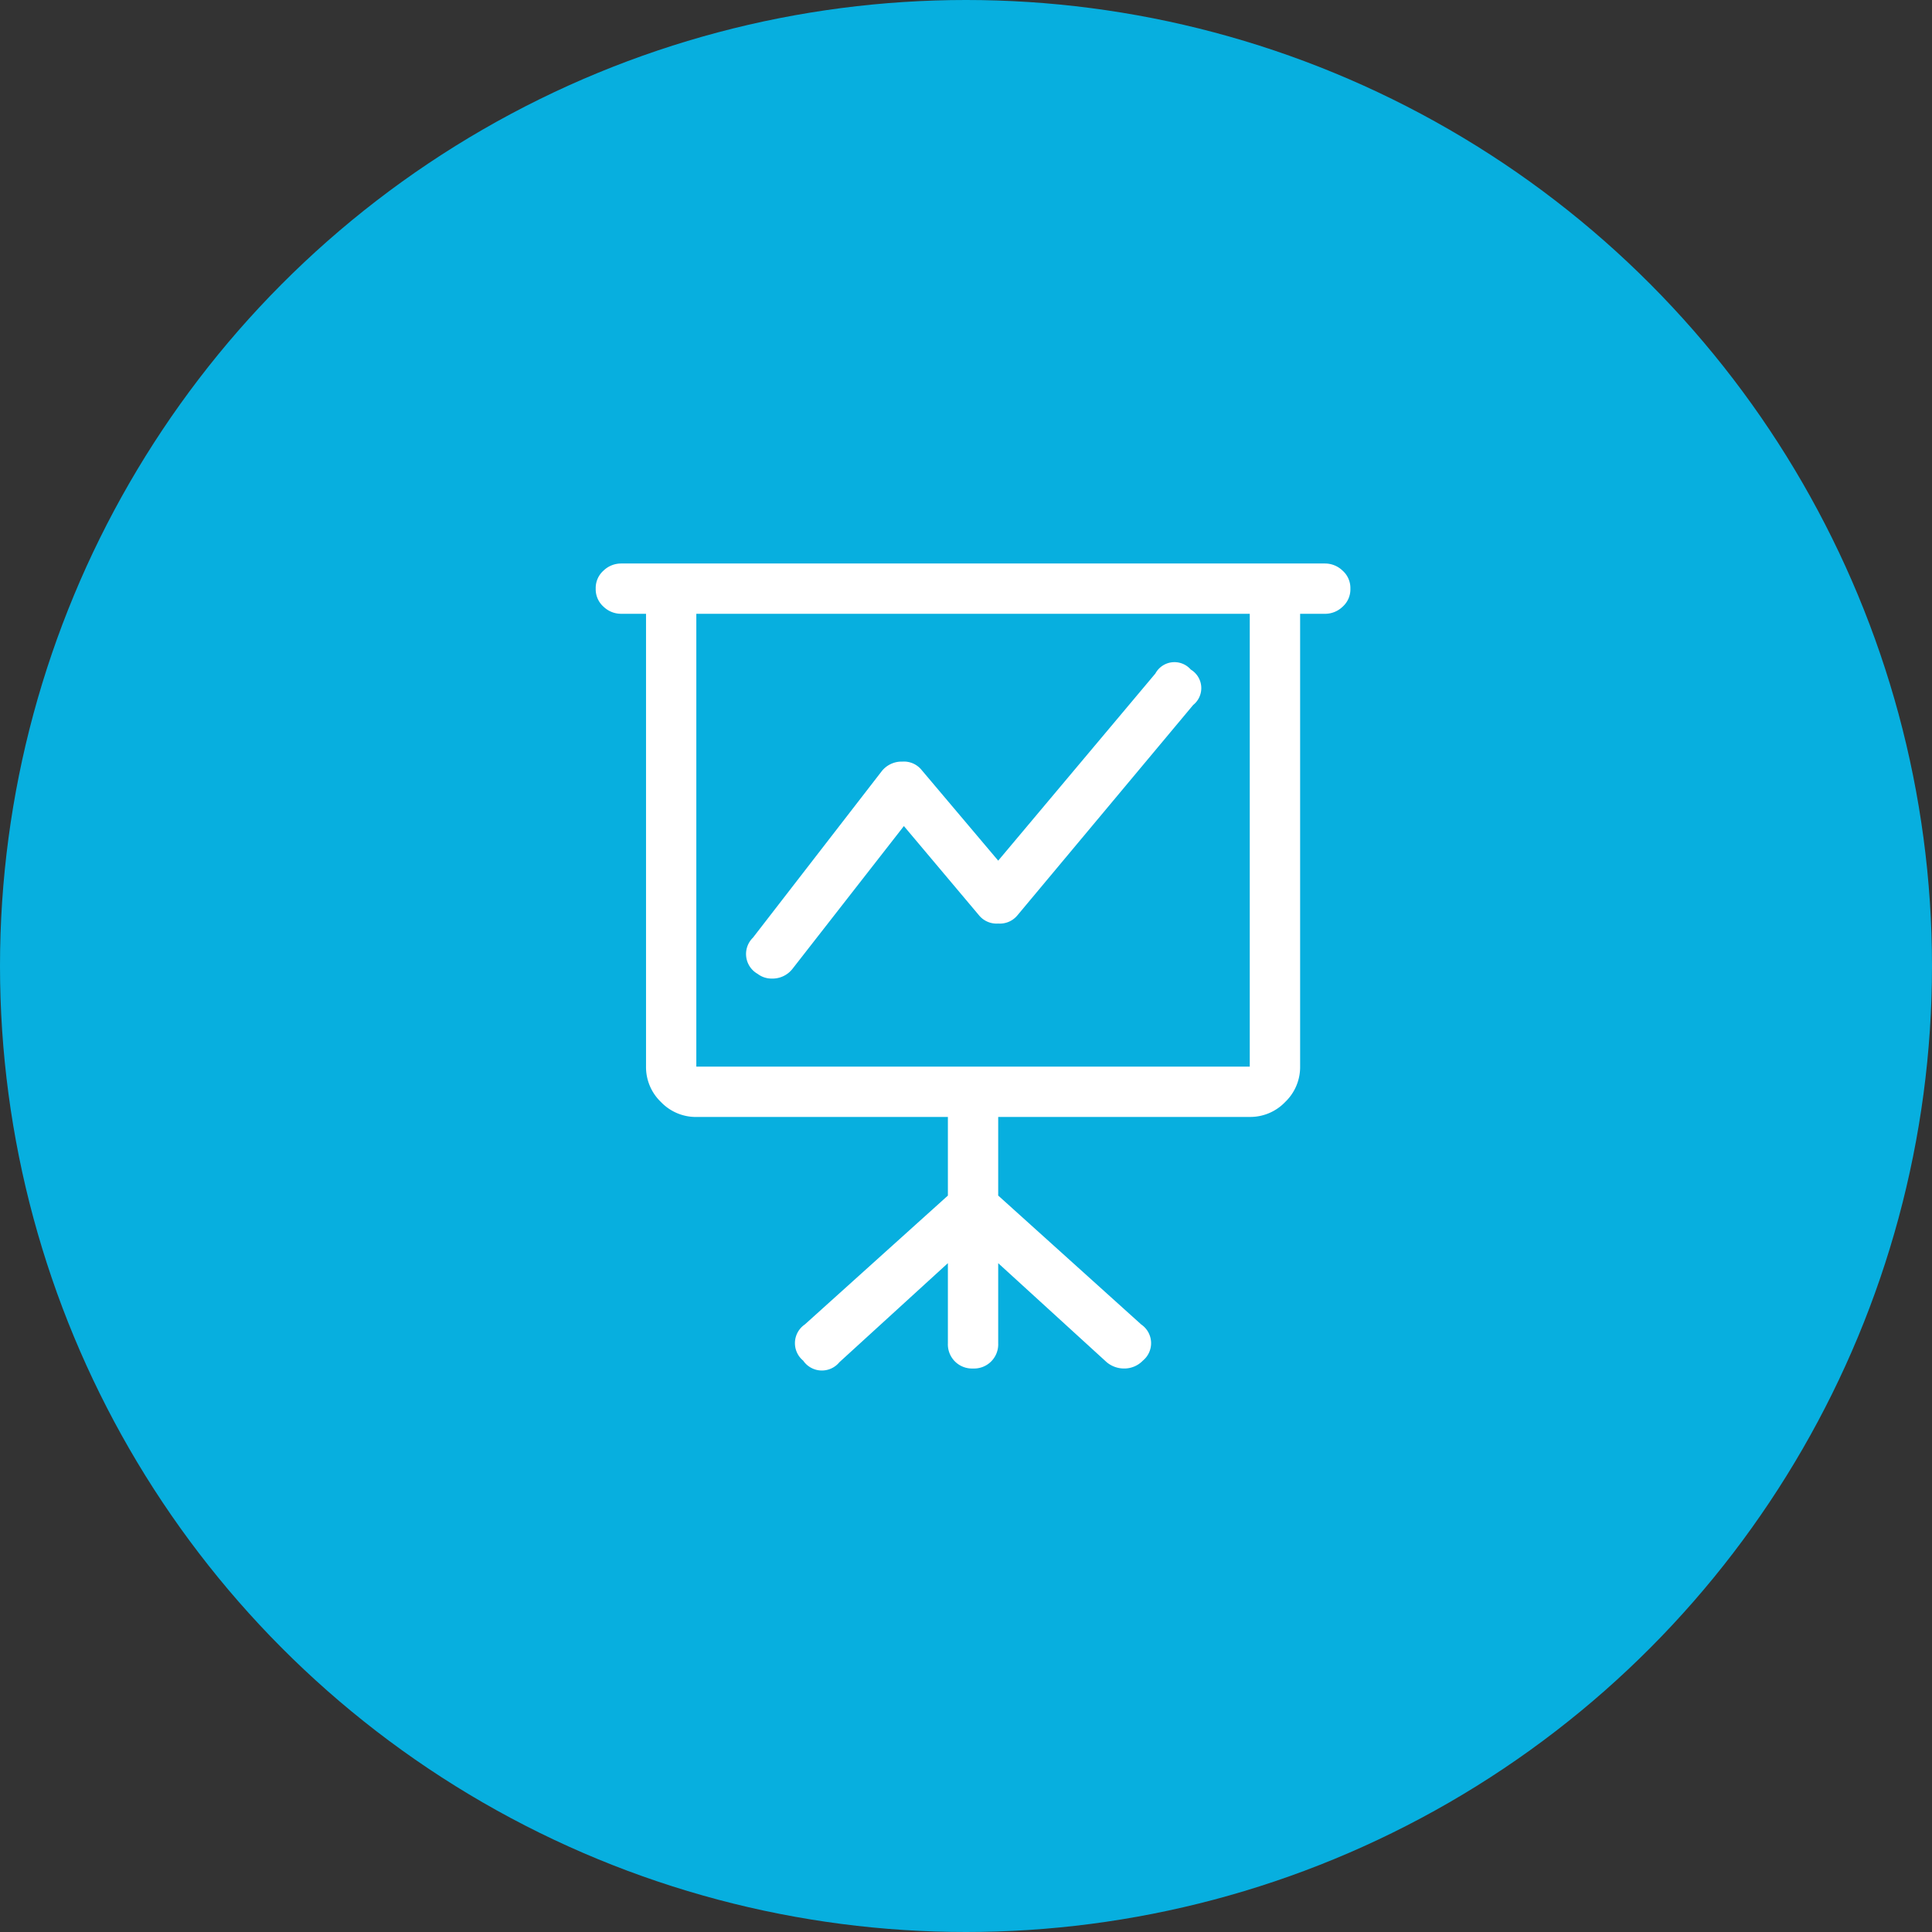
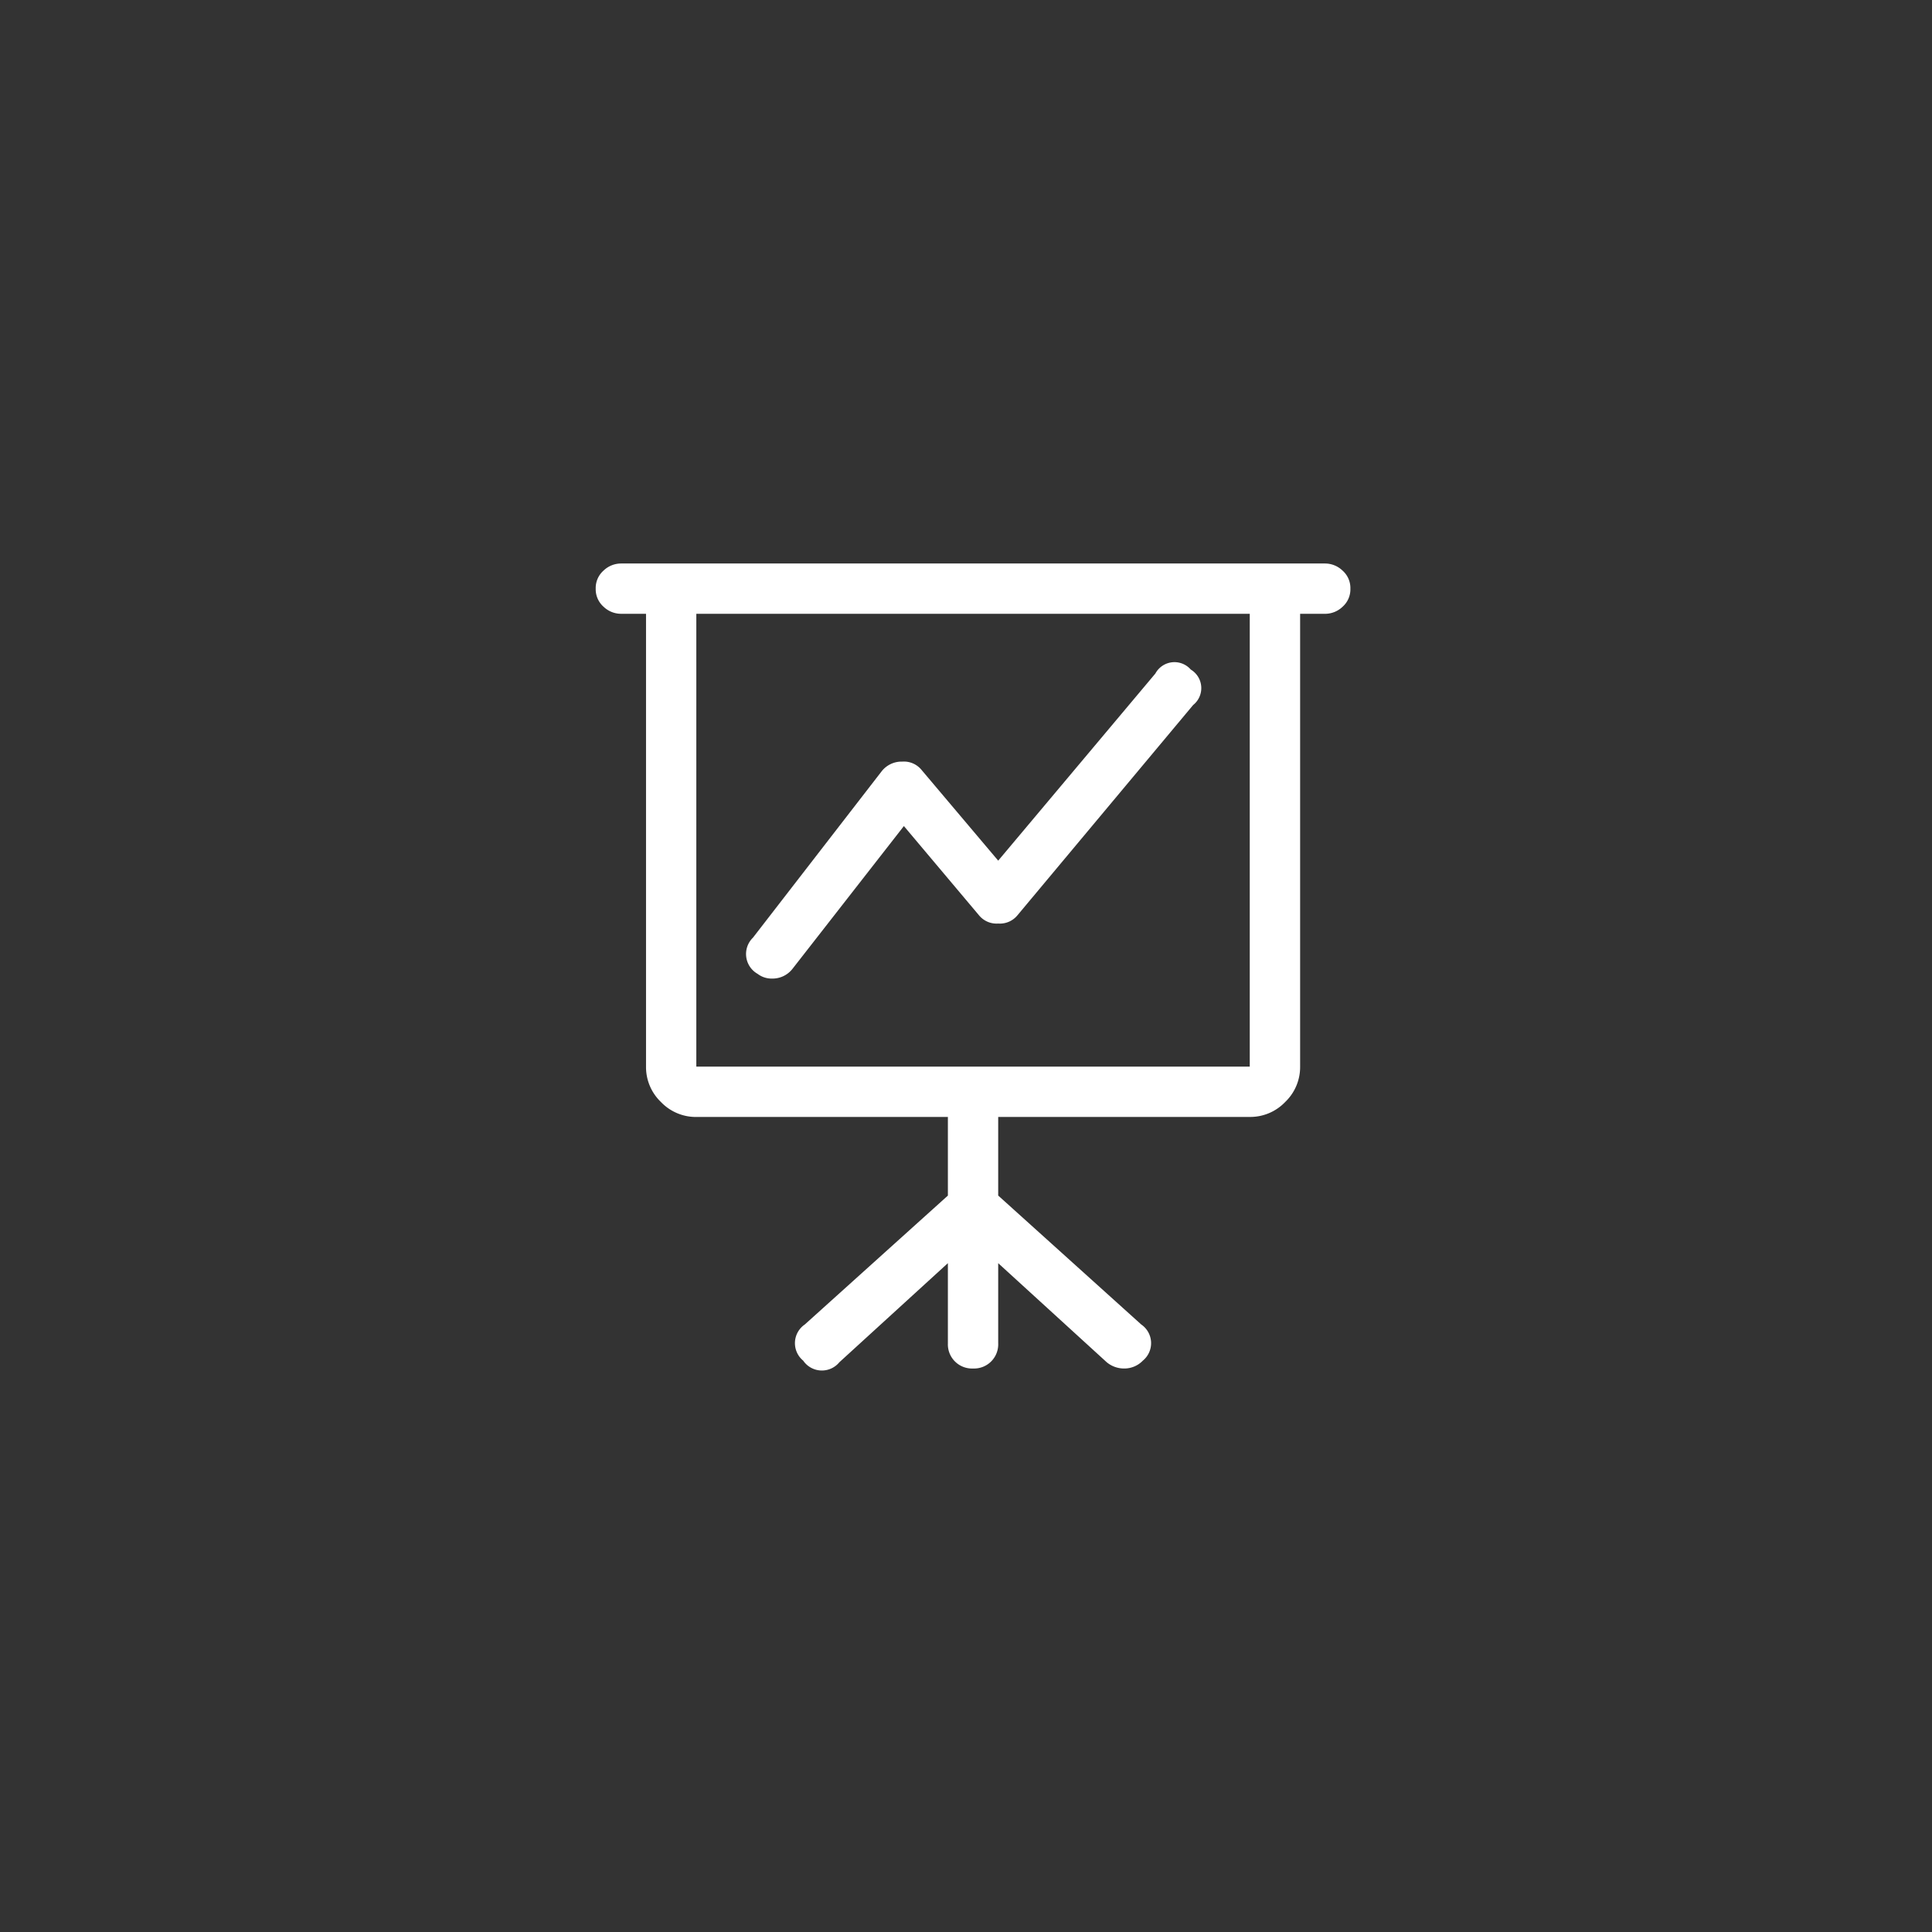
<svg xmlns="http://www.w3.org/2000/svg" width="120" height="120" viewBox="0 0 120 120">
  <rect x="0" y="0" width="120" height="120" fill="#333333" stroke="none" />
  <g id="prefix__Gruppe_612" data-name="Gruppe 612" transform="translate(-1260 -2066)">
-     <circle id="prefix__Ellipse_6" cx="60" cy="60" r="60" data-name="Ellipse 6" transform="translate(1260 2066)" style="fill:#07afdf" />
    <path id="prefix__Pfad_949" d="M-10.937-21.094a1.575 1.575 0 0 0 1.27-.586l6.934-8.887L1.953-25a1.411 1.411 0 0 0 1.172.488A1.411 1.411 0 0 0 4.3-25l10.934-13.086a1.342 1.342 0 0 0-.146-2.2 1.347 1.347 0 0 0-2.2.244L3.125-28.418l-4.785-5.664a1.411 1.411 0 0 0-1.172-.488 1.575 1.575 0 0 0-1.27.586l-8.008 10.352a1.416 1.416 0 0 0 .293 2.246 1.428 1.428 0 0 0 .88.292zm34.375-25.781h-43.75a1.572 1.572 0 0 0-1.074.439 1.443 1.443 0 0 0-.488 1.123 1.443 1.443 0 0 0 .488 1.123 1.572 1.572 0 0 0 1.074.439h1.563v28.125a3 3 0 0 0 .928 2.2 3 3 0 0 0 2.2.928H0v4.883L-8.887.391a1.405 1.405 0 0 0-.1 2.246 1.405 1.405 0 0 0 2.246.1L0-3.418v4.98a1.5 1.5 0 0 0 1.563 1.563 1.5 1.5 0 0 0 1.562-1.562v-4.98l6.738 6.151a1.681 1.681 0 0 0 1.074.391 1.6 1.6 0 0 0 1.172-.488 1.405 1.405 0 0 0-.1-2.246L3.125-7.617V-12.5H18.75a3 3 0 0 0 2.2-.928 3 3 0 0 0 .928-2.2V-43.75h1.563a1.572 1.572 0 0 0 1.074-.439A1.443 1.443 0 0 0 25-45.312a1.443 1.443 0 0 0-.488-1.123 1.572 1.572 0 0 0-1.074-.44zm-4.688 31.25h-34.375V-43.75H18.75z" data-name="Pfad 949" transform="translate(1318.875 2147.875)" style="fill:#fff" />
  </g>
</svg>